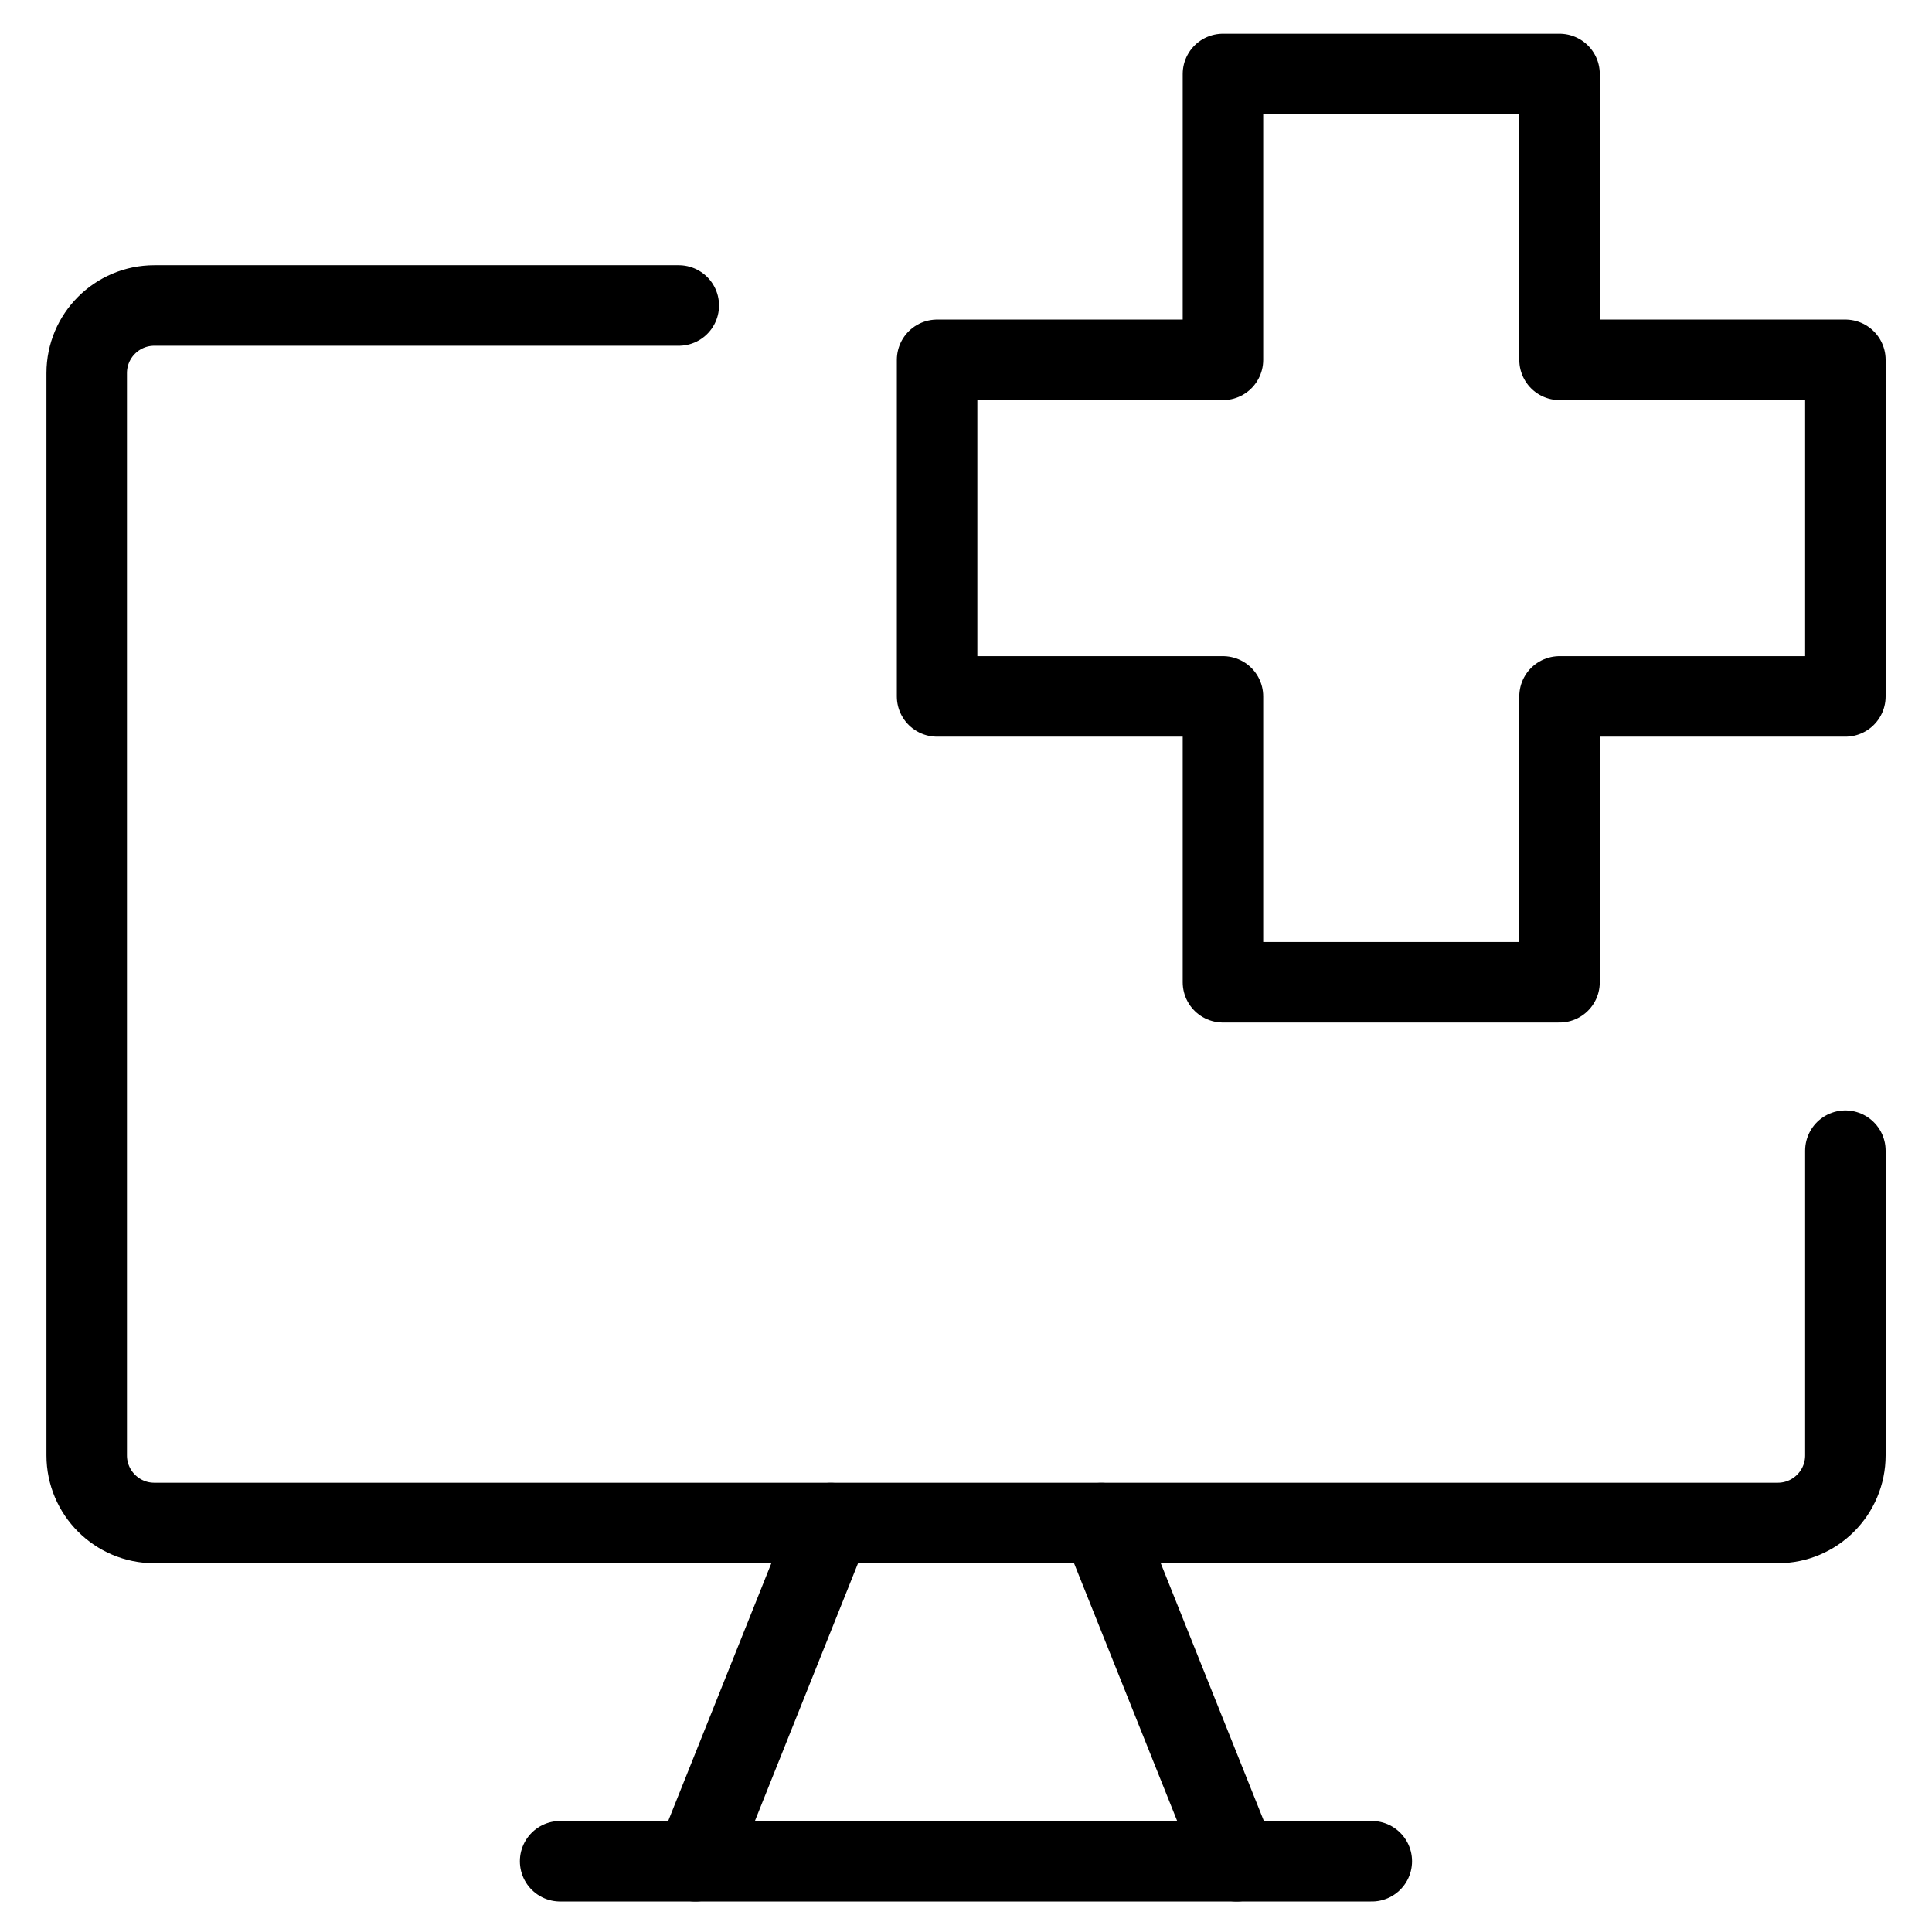
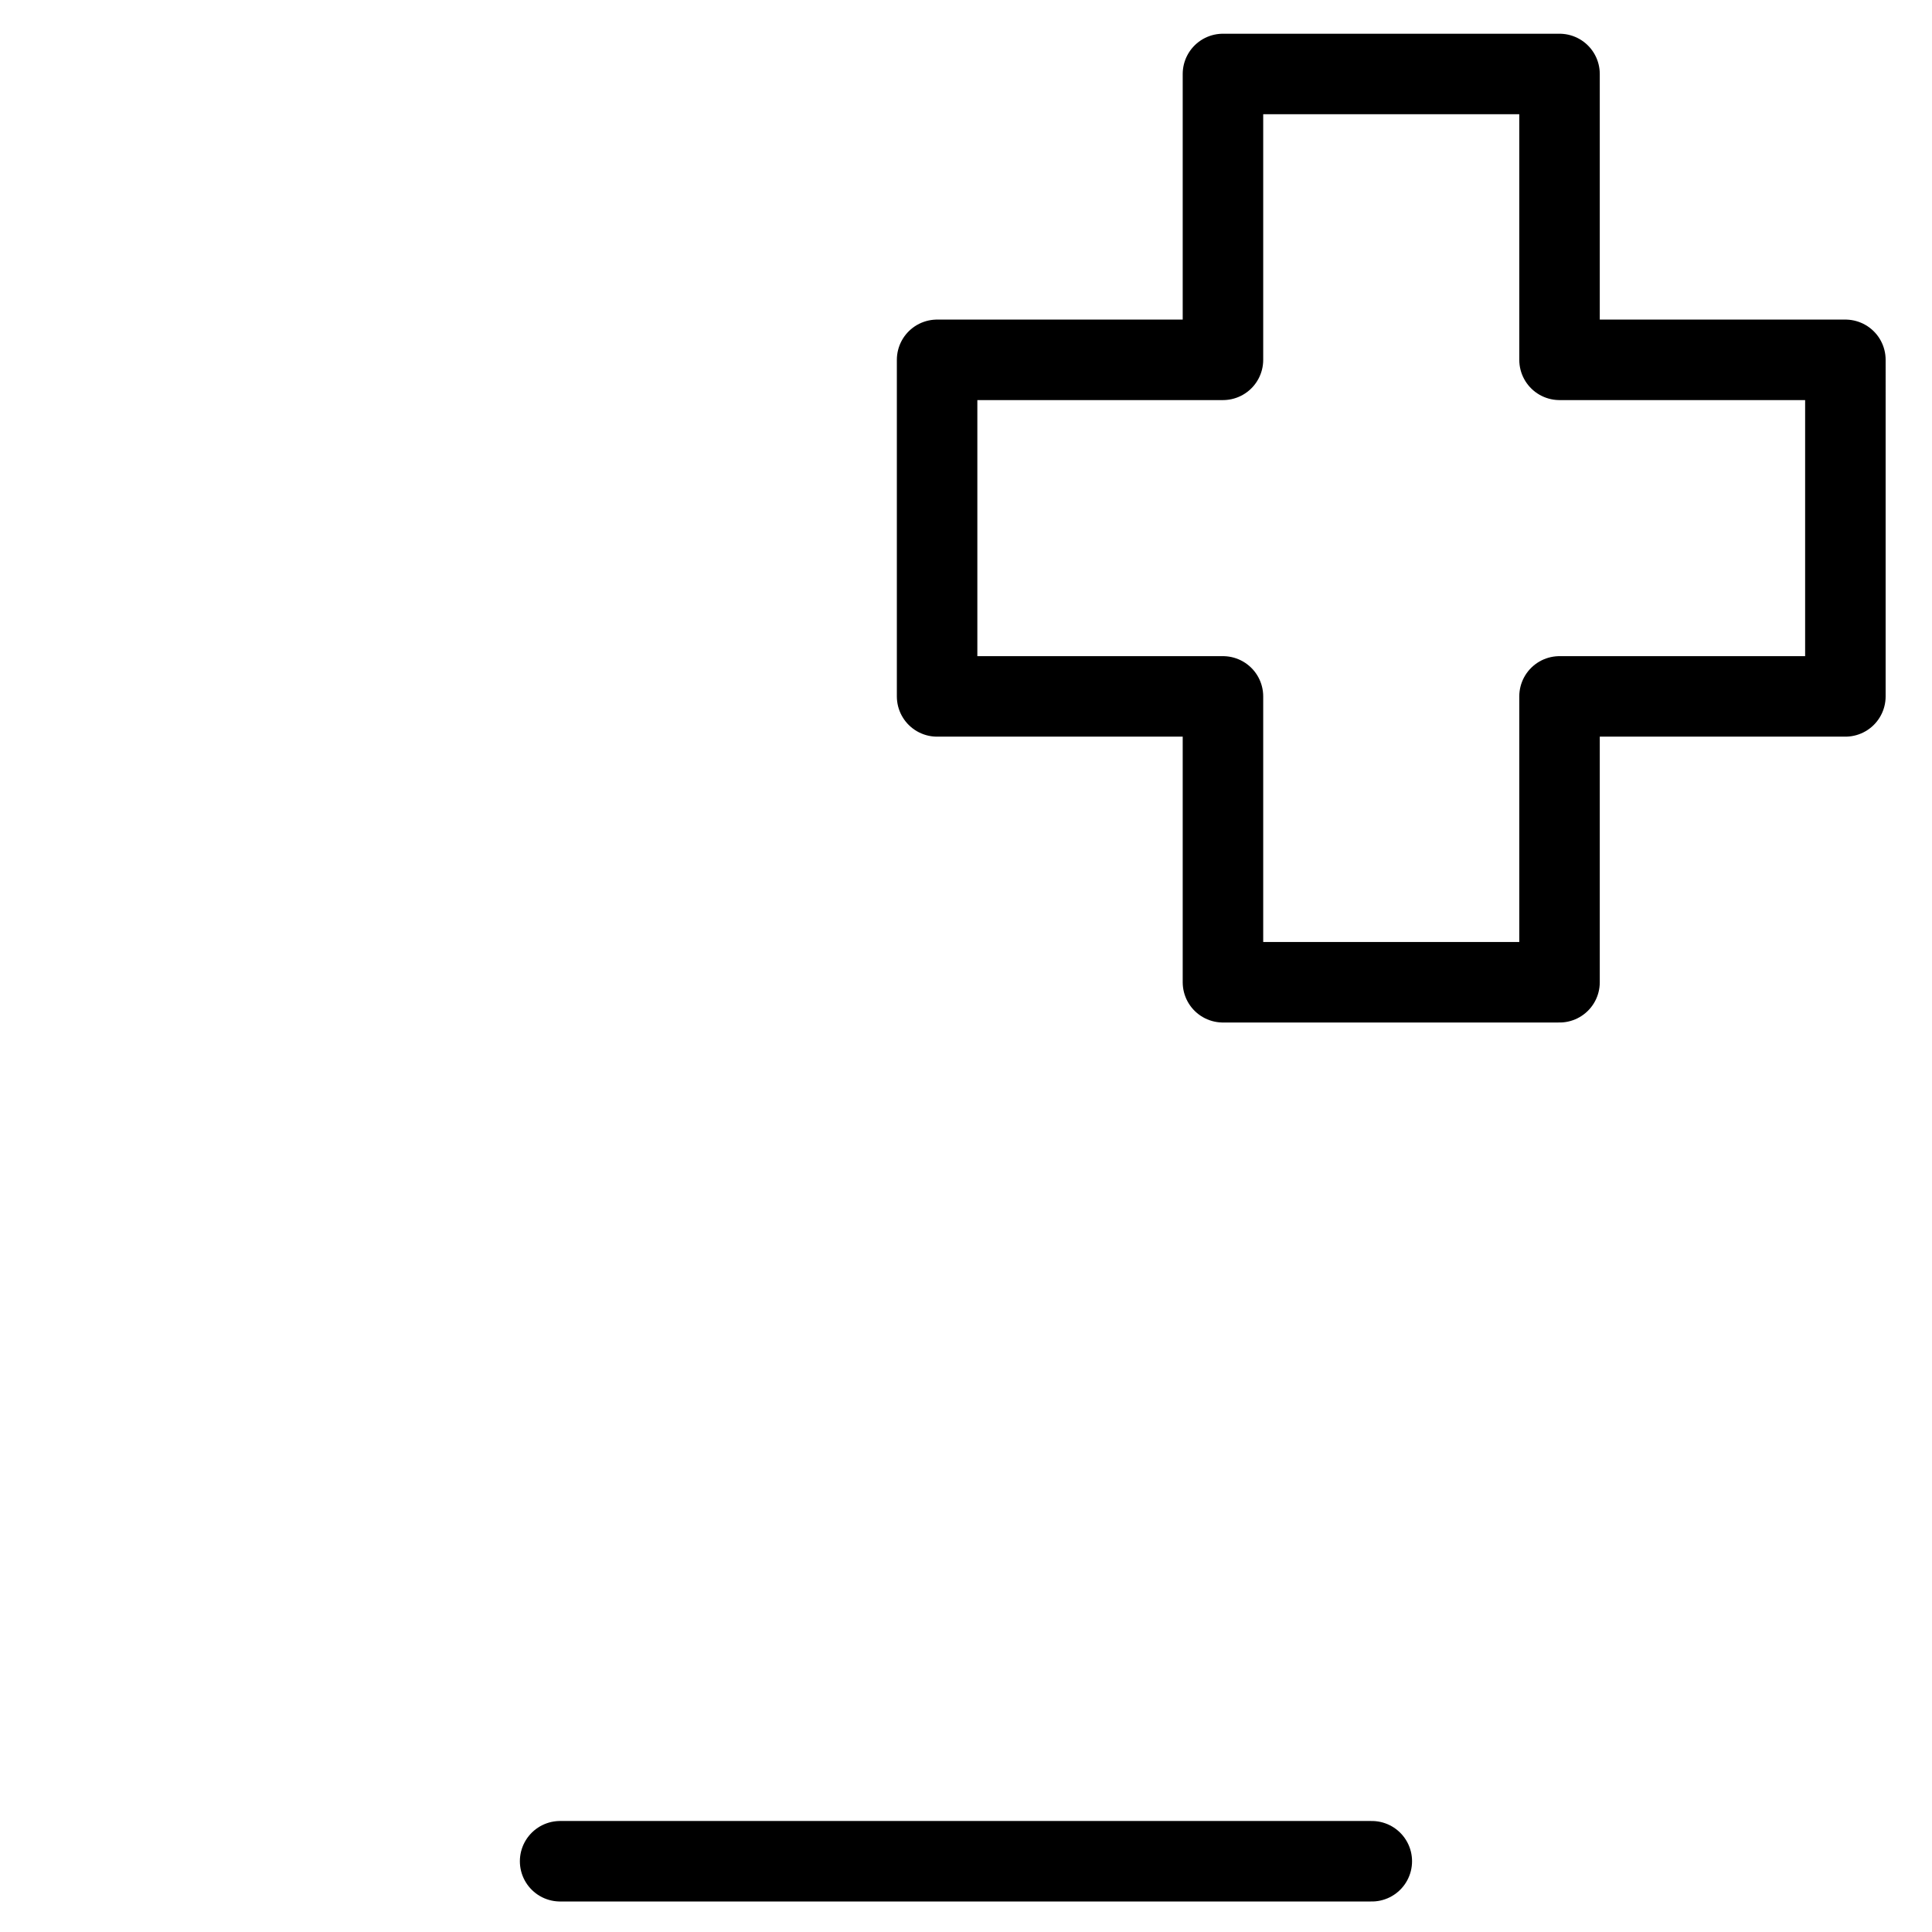
<svg xmlns="http://www.w3.org/2000/svg" fill="none" viewBox="0 0 24 24">
-   <path stroke="#000000" stroke-linecap="round" stroke-linejoin="round" d="M22.924 14.294v3.785c0 0.464 -0.376 0.84 -0.84 0.84H1.917c-0.464 0 -0.84 -0.376 -0.84 -0.84V4.635c0 -0.464 0.376 -0.84 0.84 -0.84h6.515" stroke-width="1" />
-   <path stroke="#000000" stroke-linecap="round" stroke-linejoin="round" d="m10.32 18.92 -1.681 4.201" stroke-width="1" />
-   <path stroke="#000000" stroke-linecap="round" stroke-linejoin="round" d="m13.681 18.92 1.681 4.201" stroke-width="1" />
  <path stroke="#000000" stroke-linecap="round" stroke-linejoin="round" d="M6.958 23.121h10.083" stroke-width="1" />
  <path stroke="#000000" stroke-linecap="round" stroke-linejoin="round" d="M19.373 0.919h-4.181l0 3.551h-3.551V8.651h3.551l0 3.551 4.181 0v-3.551h3.551V4.47h-3.551V0.919Z" stroke-width="1" />
</svg>